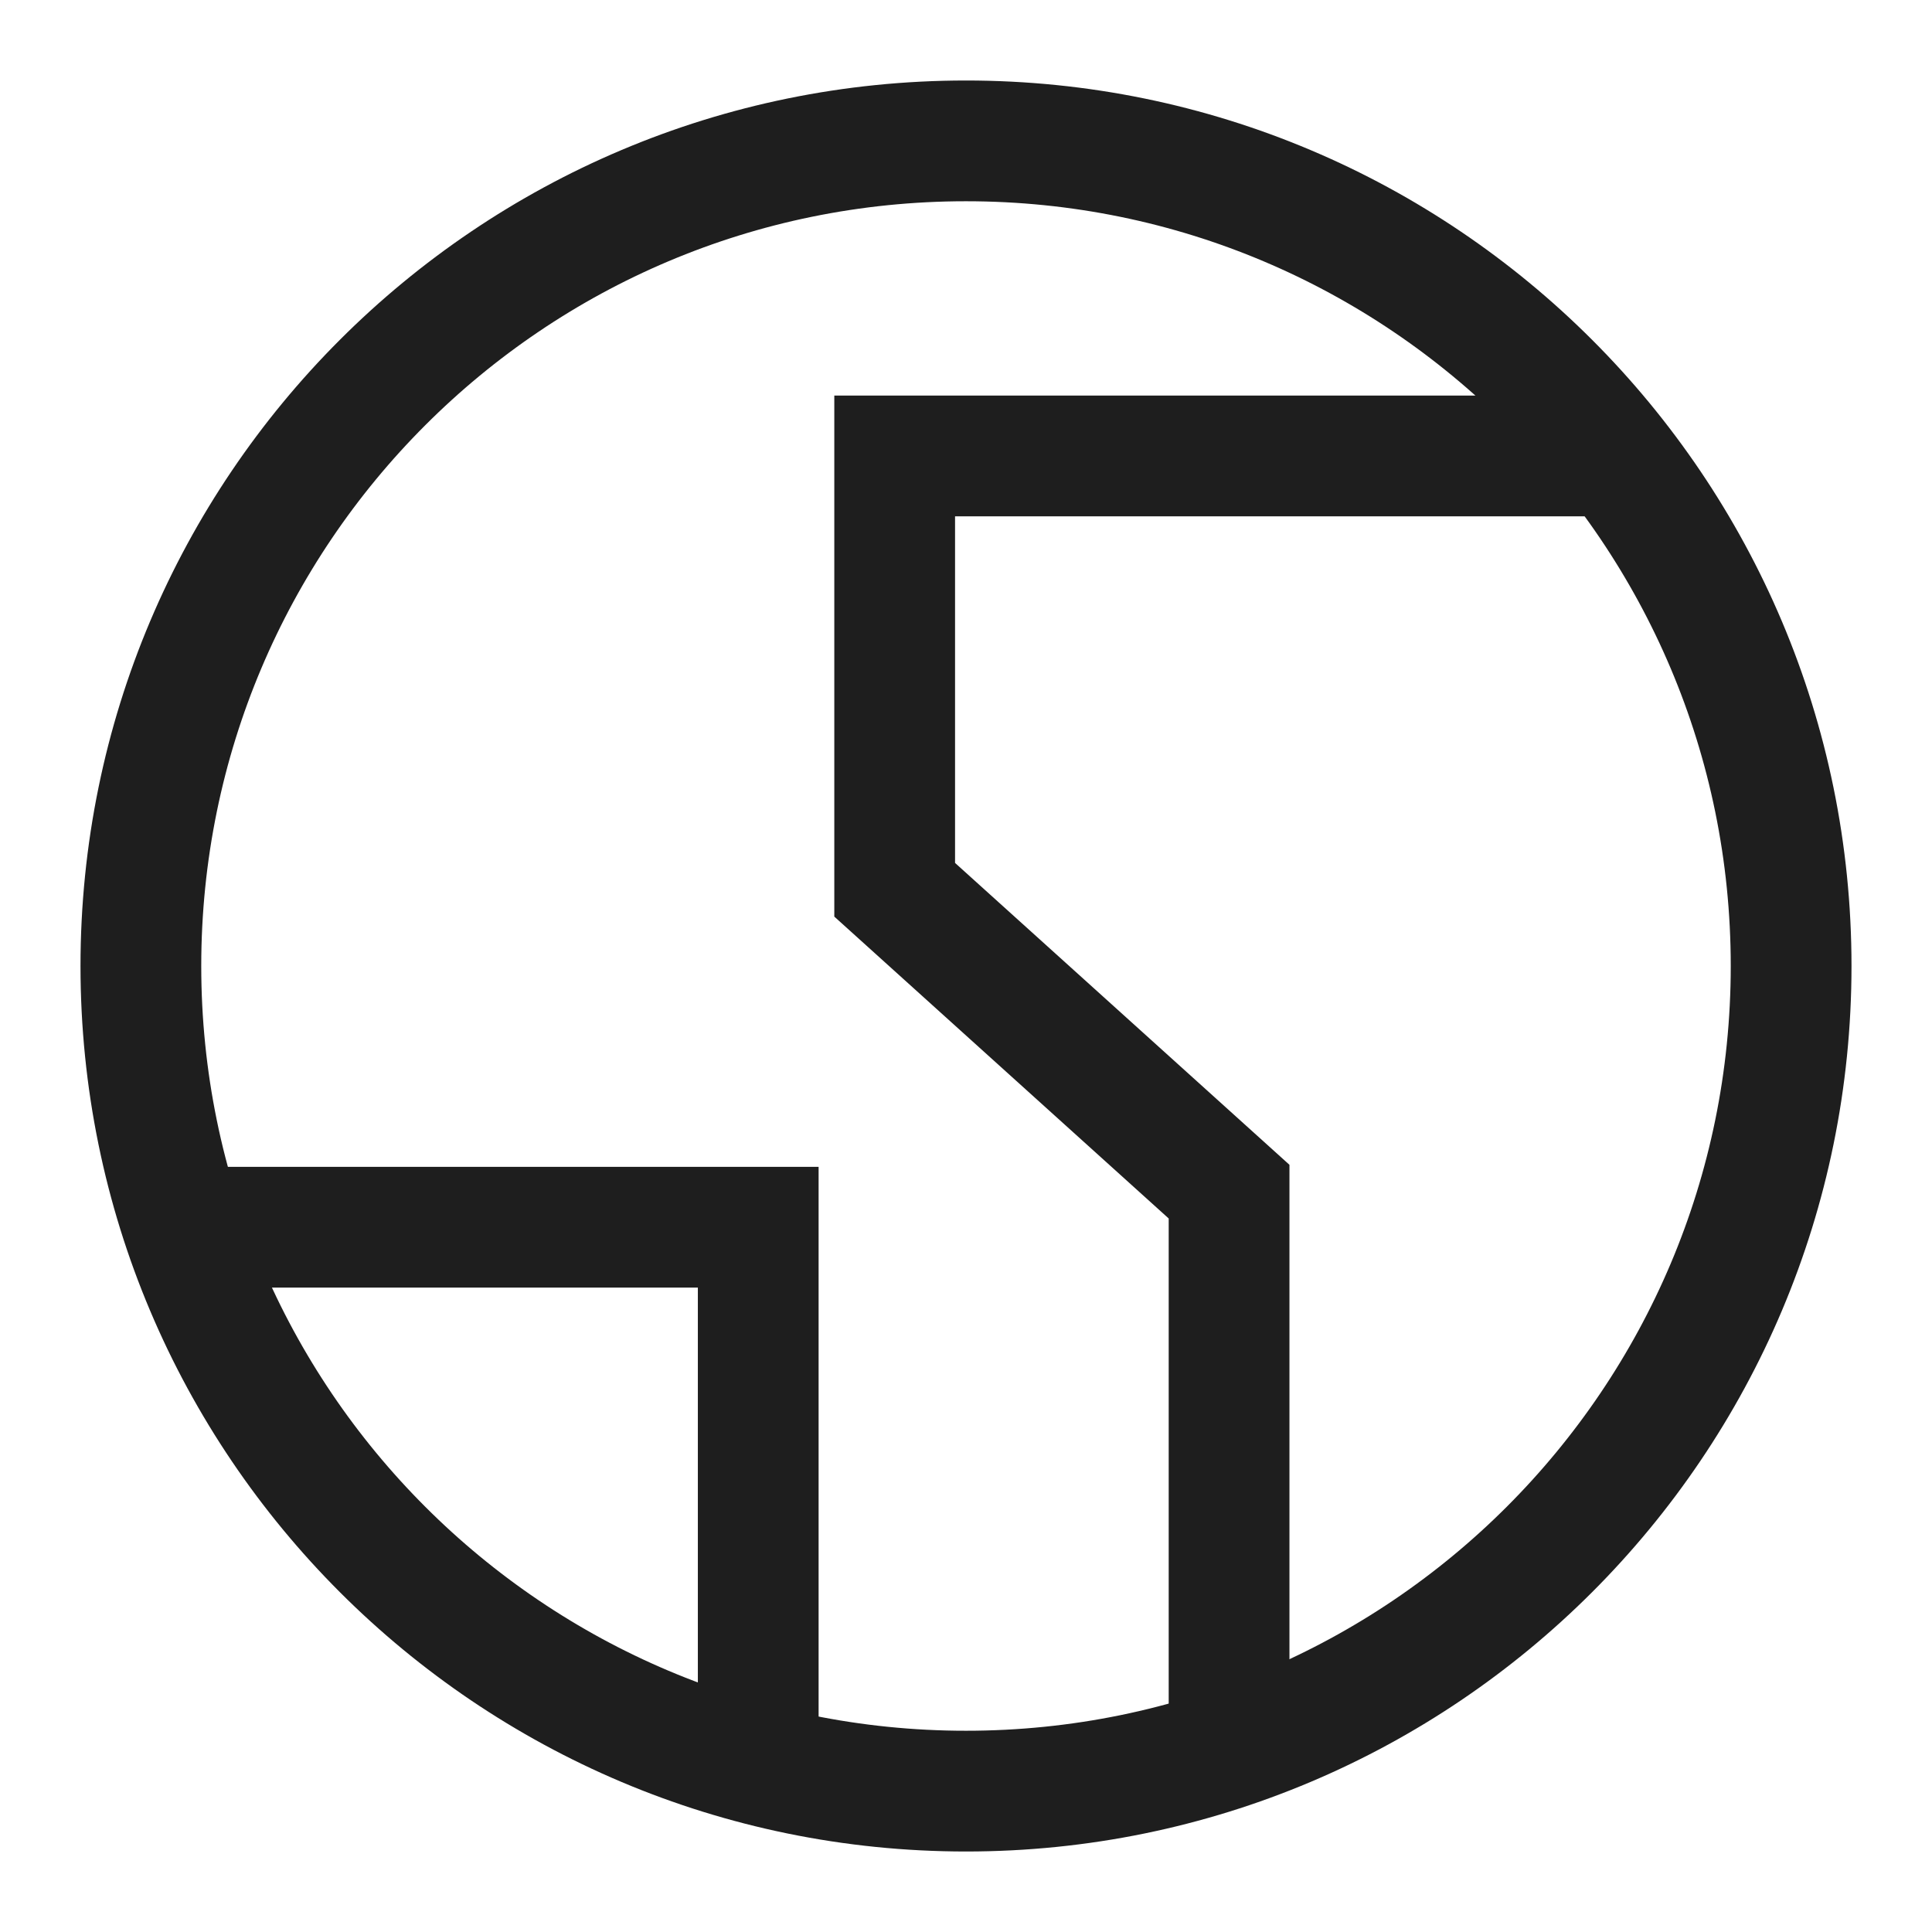
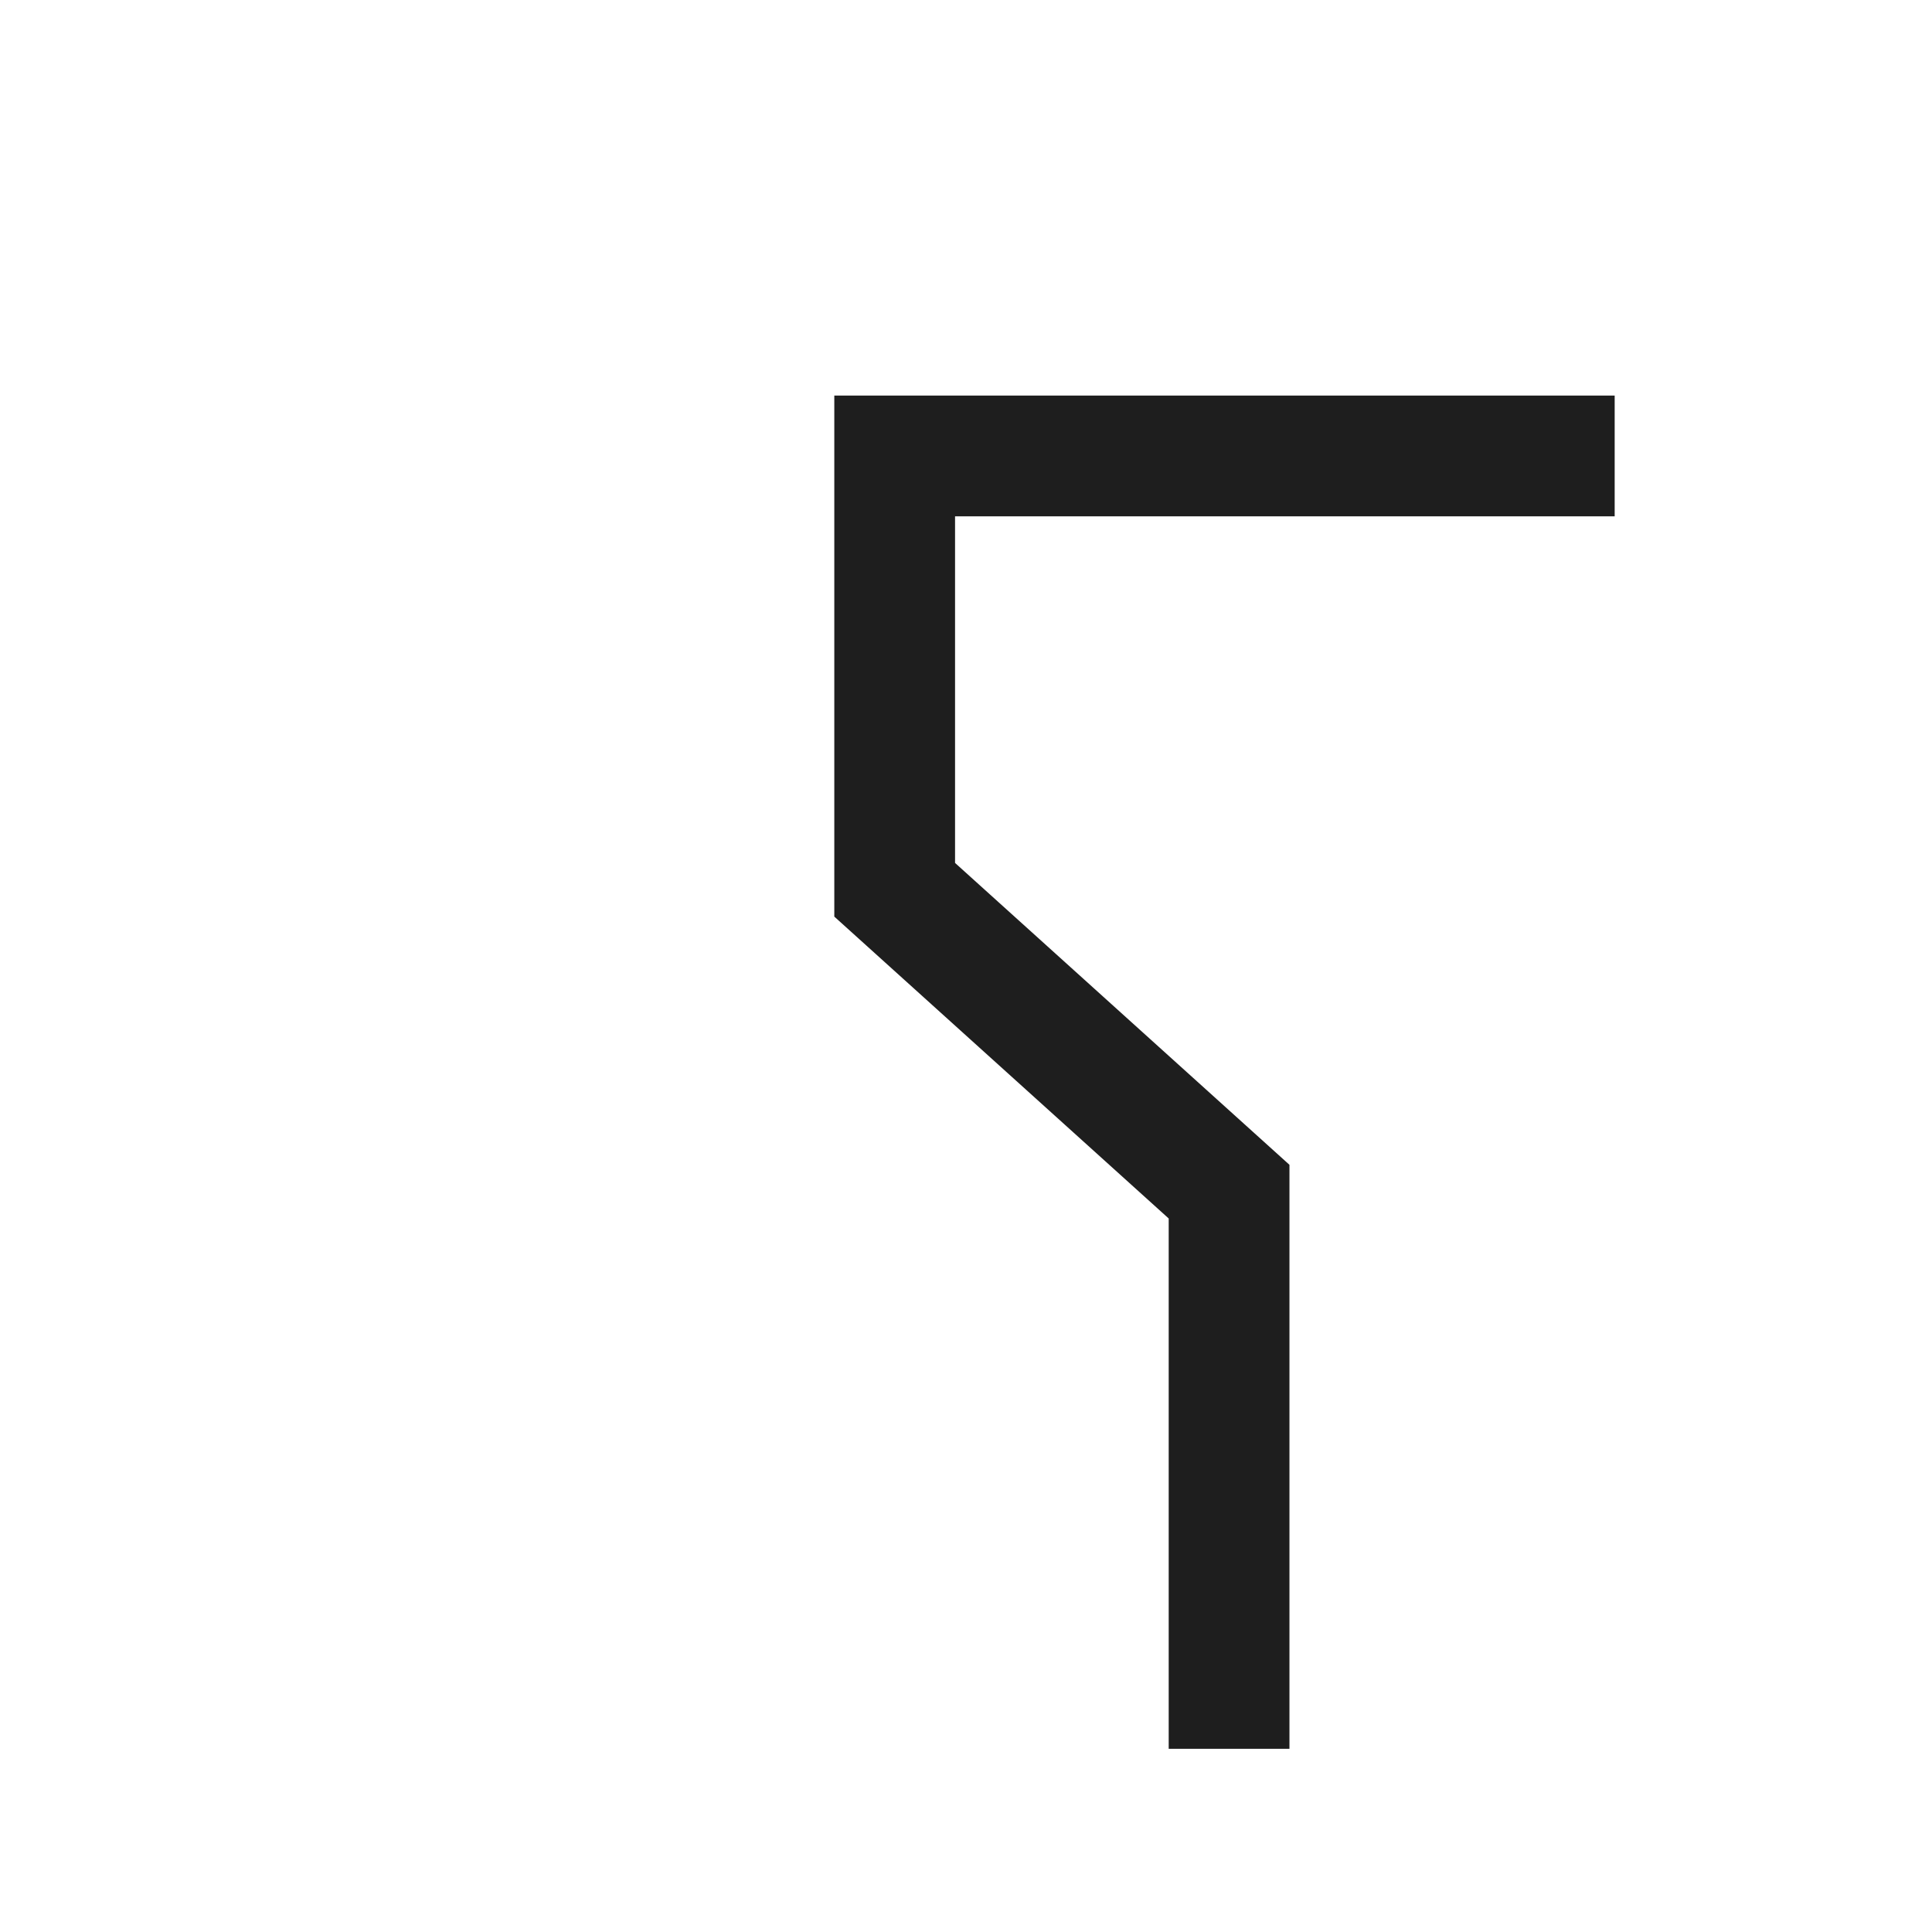
<svg xmlns="http://www.w3.org/2000/svg" width="24" height="24" viewBox="0 0 24 24" fill="none">
-   <path d="M12 22.25C17.661 22.25 22.25 17.661 22.25 12C22.25 6.339 17.661 1.75 12 1.75C6.339 1.75 1.75 6.339 1.75 12C1.75 17.661 6.339 22.25 12 22.25Z" stroke="#1E1E1E" stroke-width="1.5" />
  <path d="M20.058 5.664H11.114V11.053L15.268 14.803V21.724" stroke="#1E1E1E" stroke-width="1.5" />
-   <path d="M9.419 21.916L9.419 15.245H2.275" stroke="#1E1E1E" stroke-width="1.5" />
</svg>